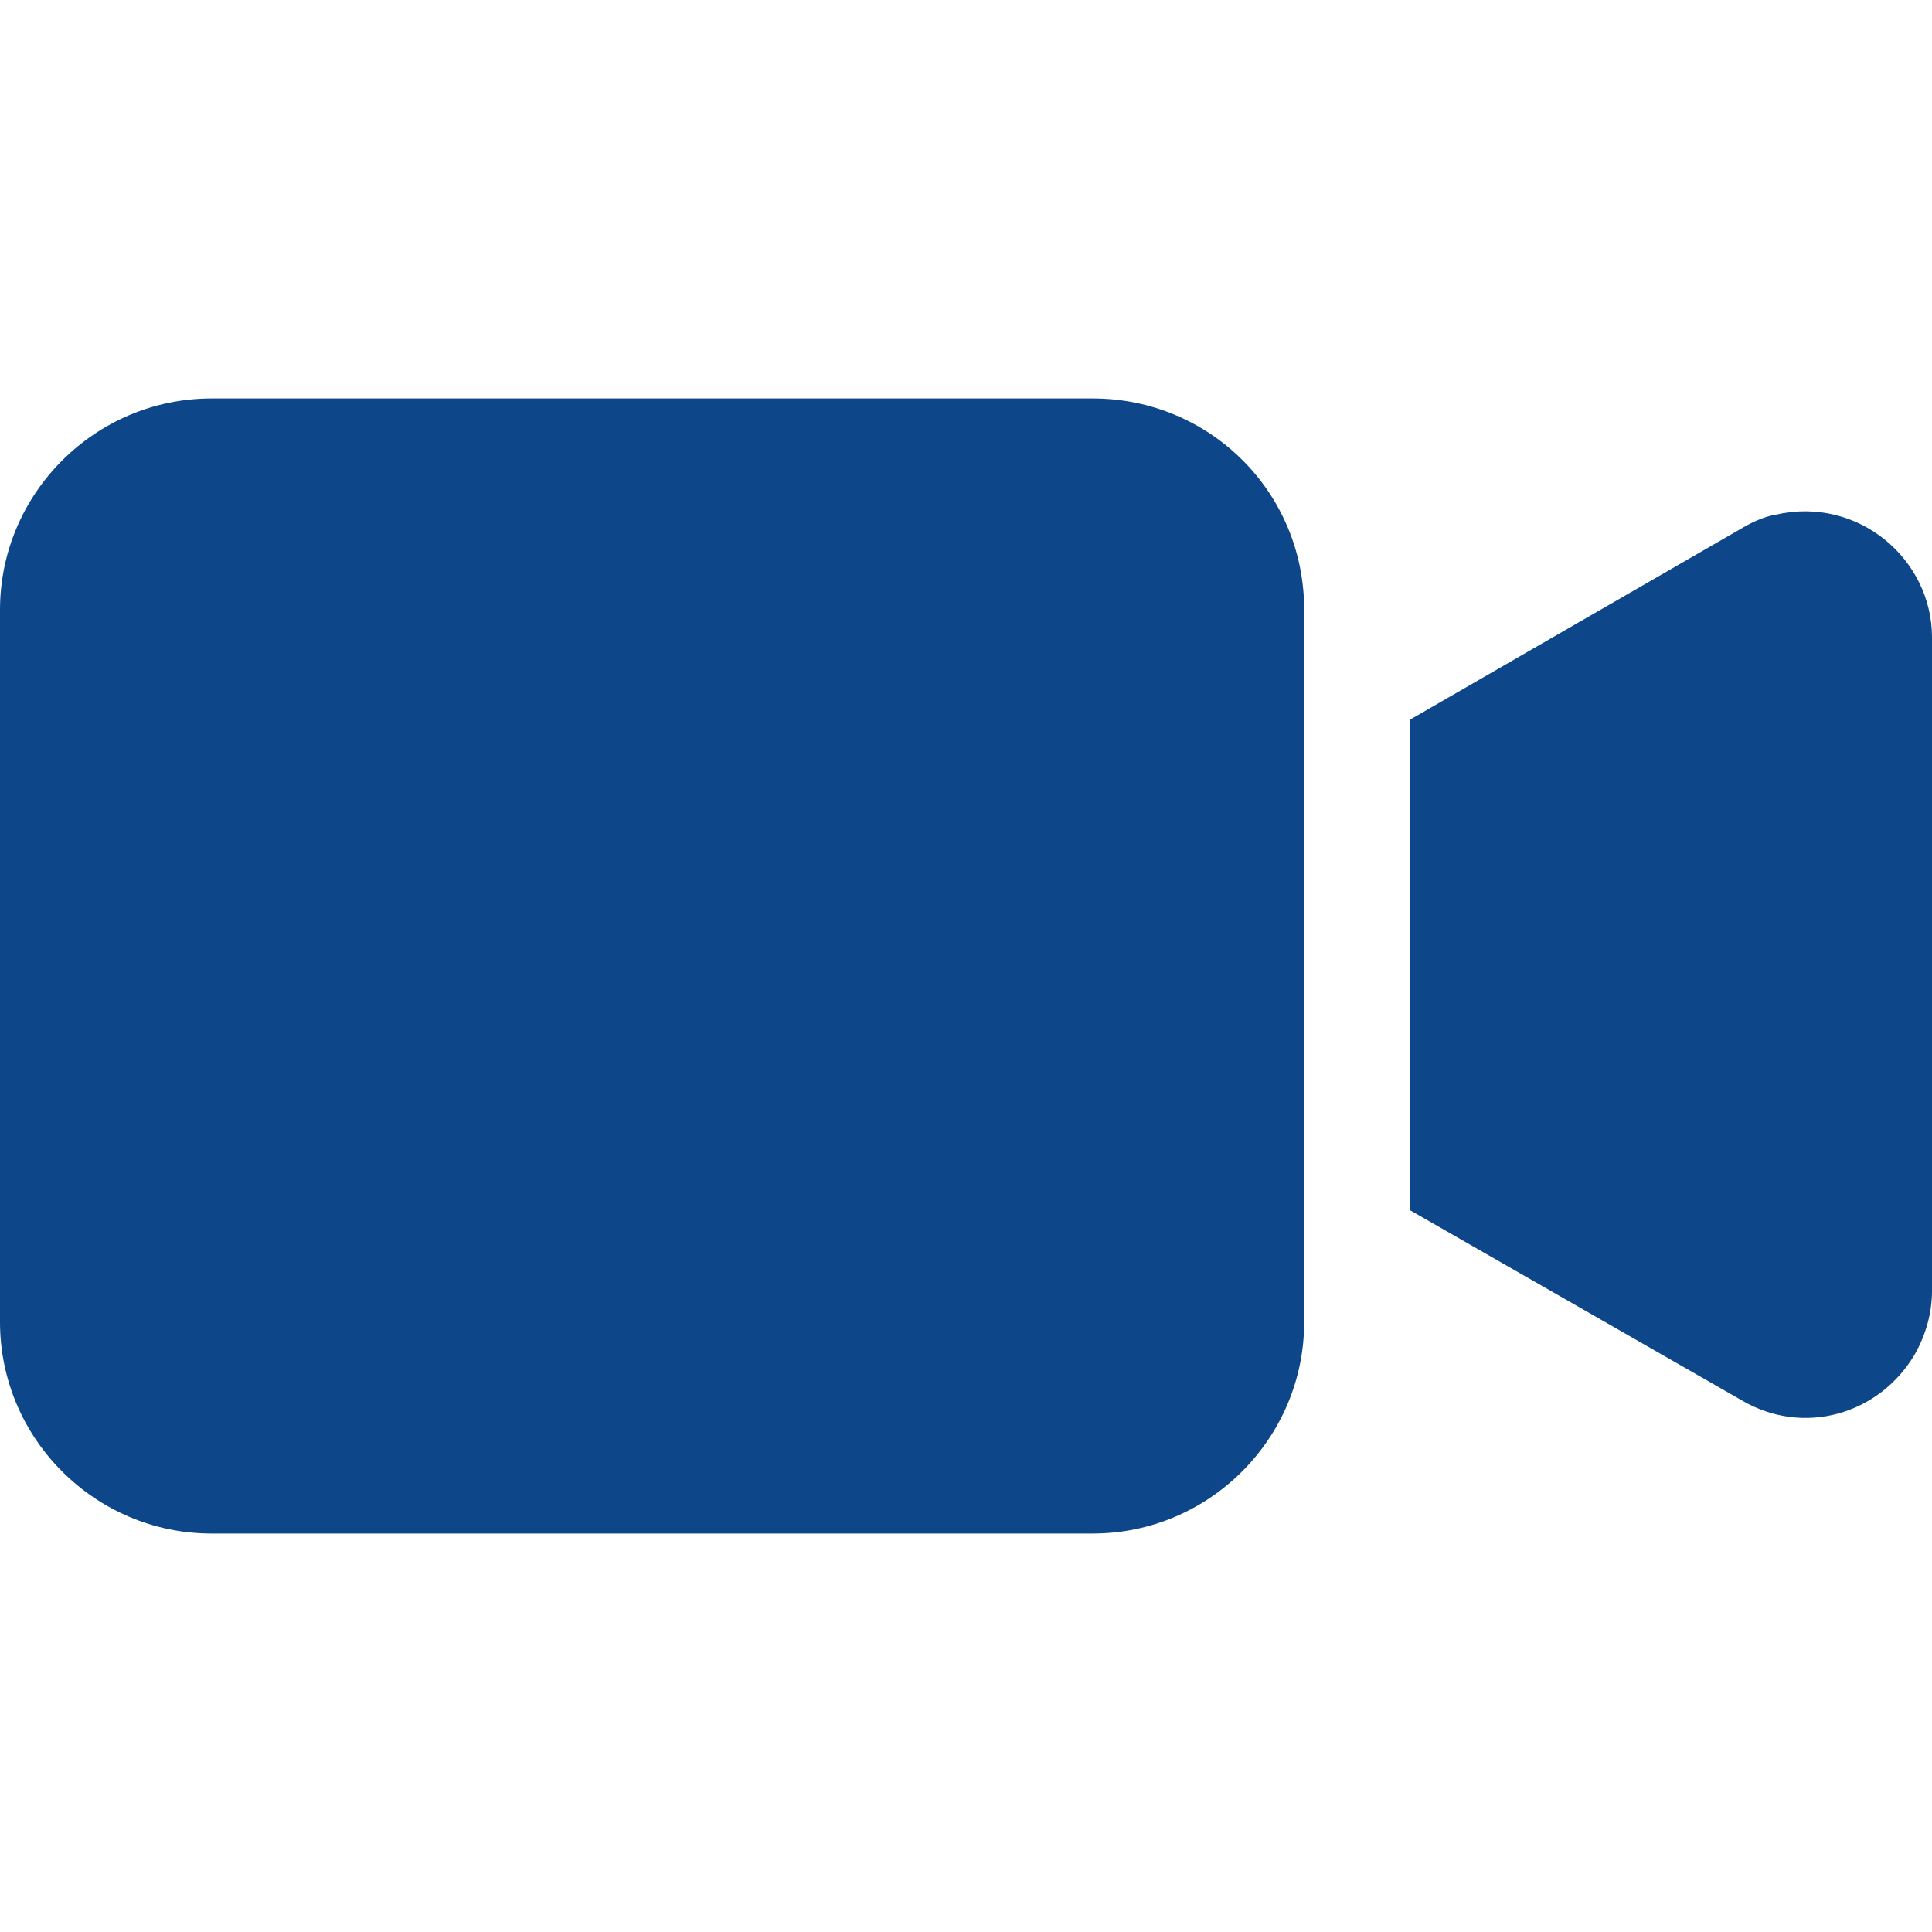
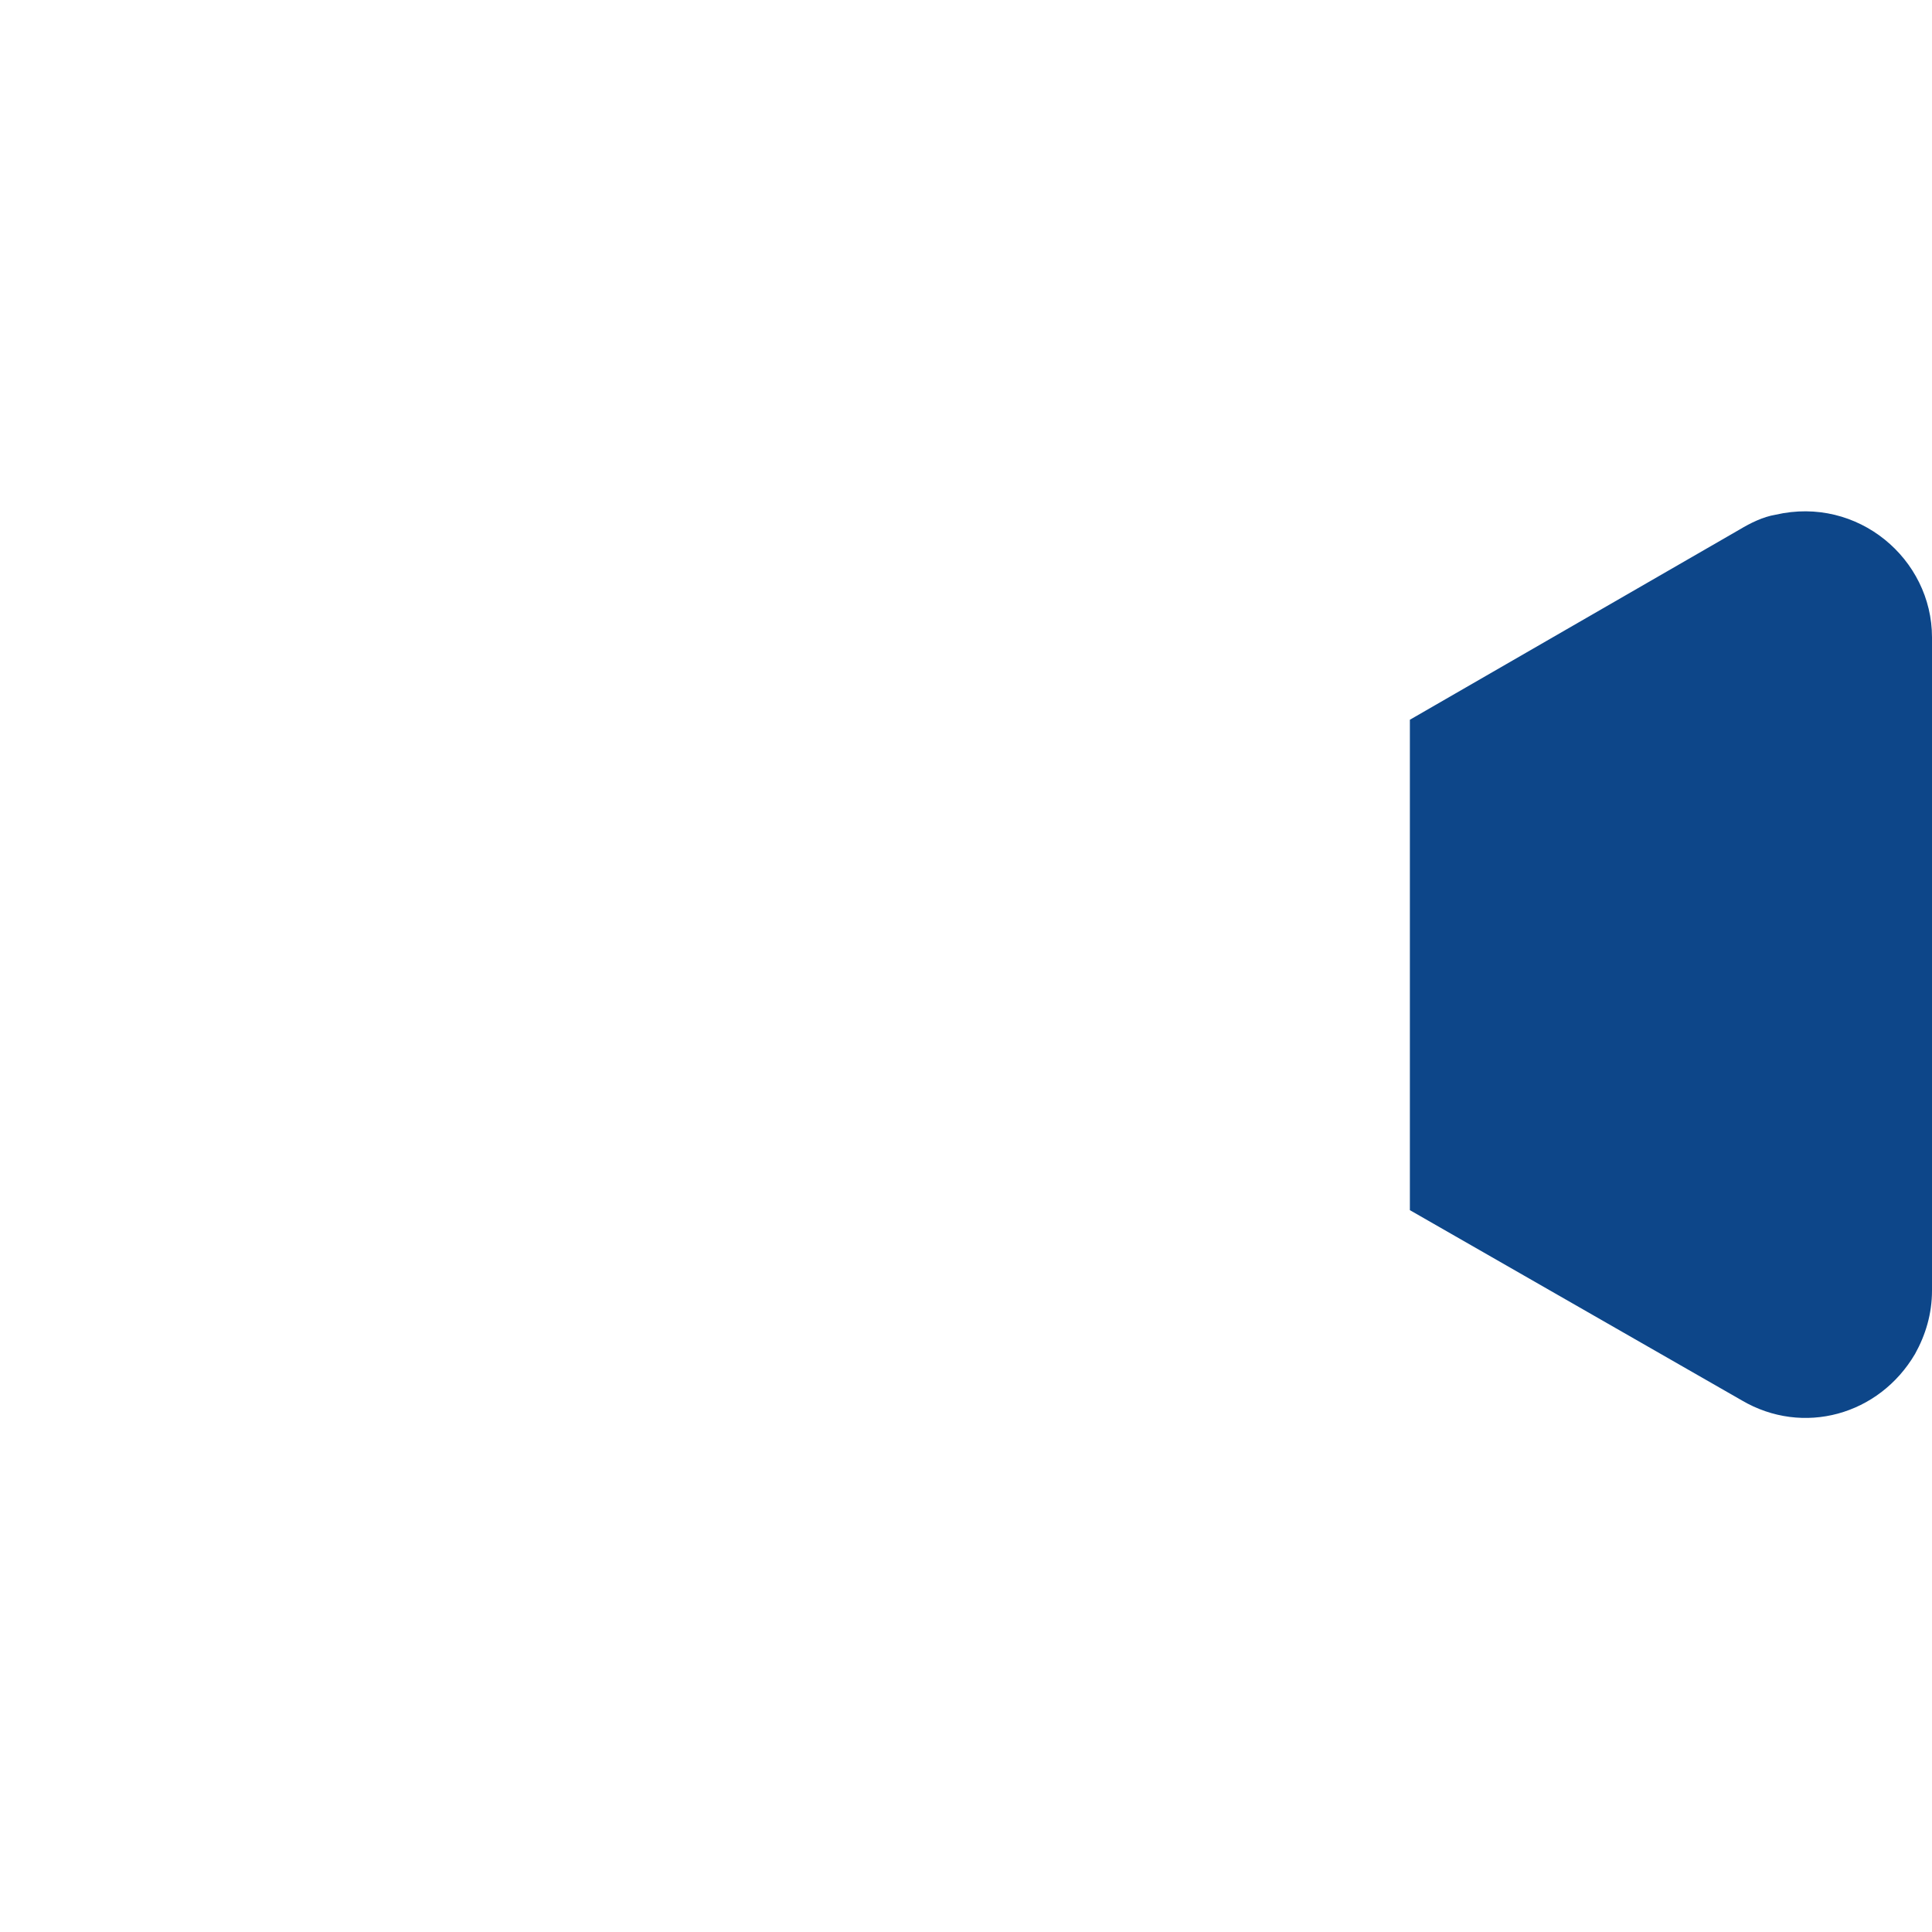
<svg xmlns="http://www.w3.org/2000/svg" width="24" height="24" viewBox="0 0 24 24" fill="none">
-   <path d="M13.575 4.95H2.626C1.182 4.95 0 6.131 0 7.575V16.424C0 17.869 1.182 19.05 2.626 19.05H13.575C15.02 19.05 16.201 17.869 16.201 16.424V7.575C16.201 6.105 15.02 4.95 13.575 4.95Z" fill="#0D4689" />
  <path d="M22.057 6.394C21.899 6.42 21.742 6.499 21.61 6.578L17.514 8.941V15.033L21.637 17.396C22.398 17.843 23.343 17.58 23.79 16.818C23.921 16.582 24 16.32 24 16.031V7.917C24 6.945 23.081 6.158 22.057 6.394Z" fill="#0D4689" />
</svg>